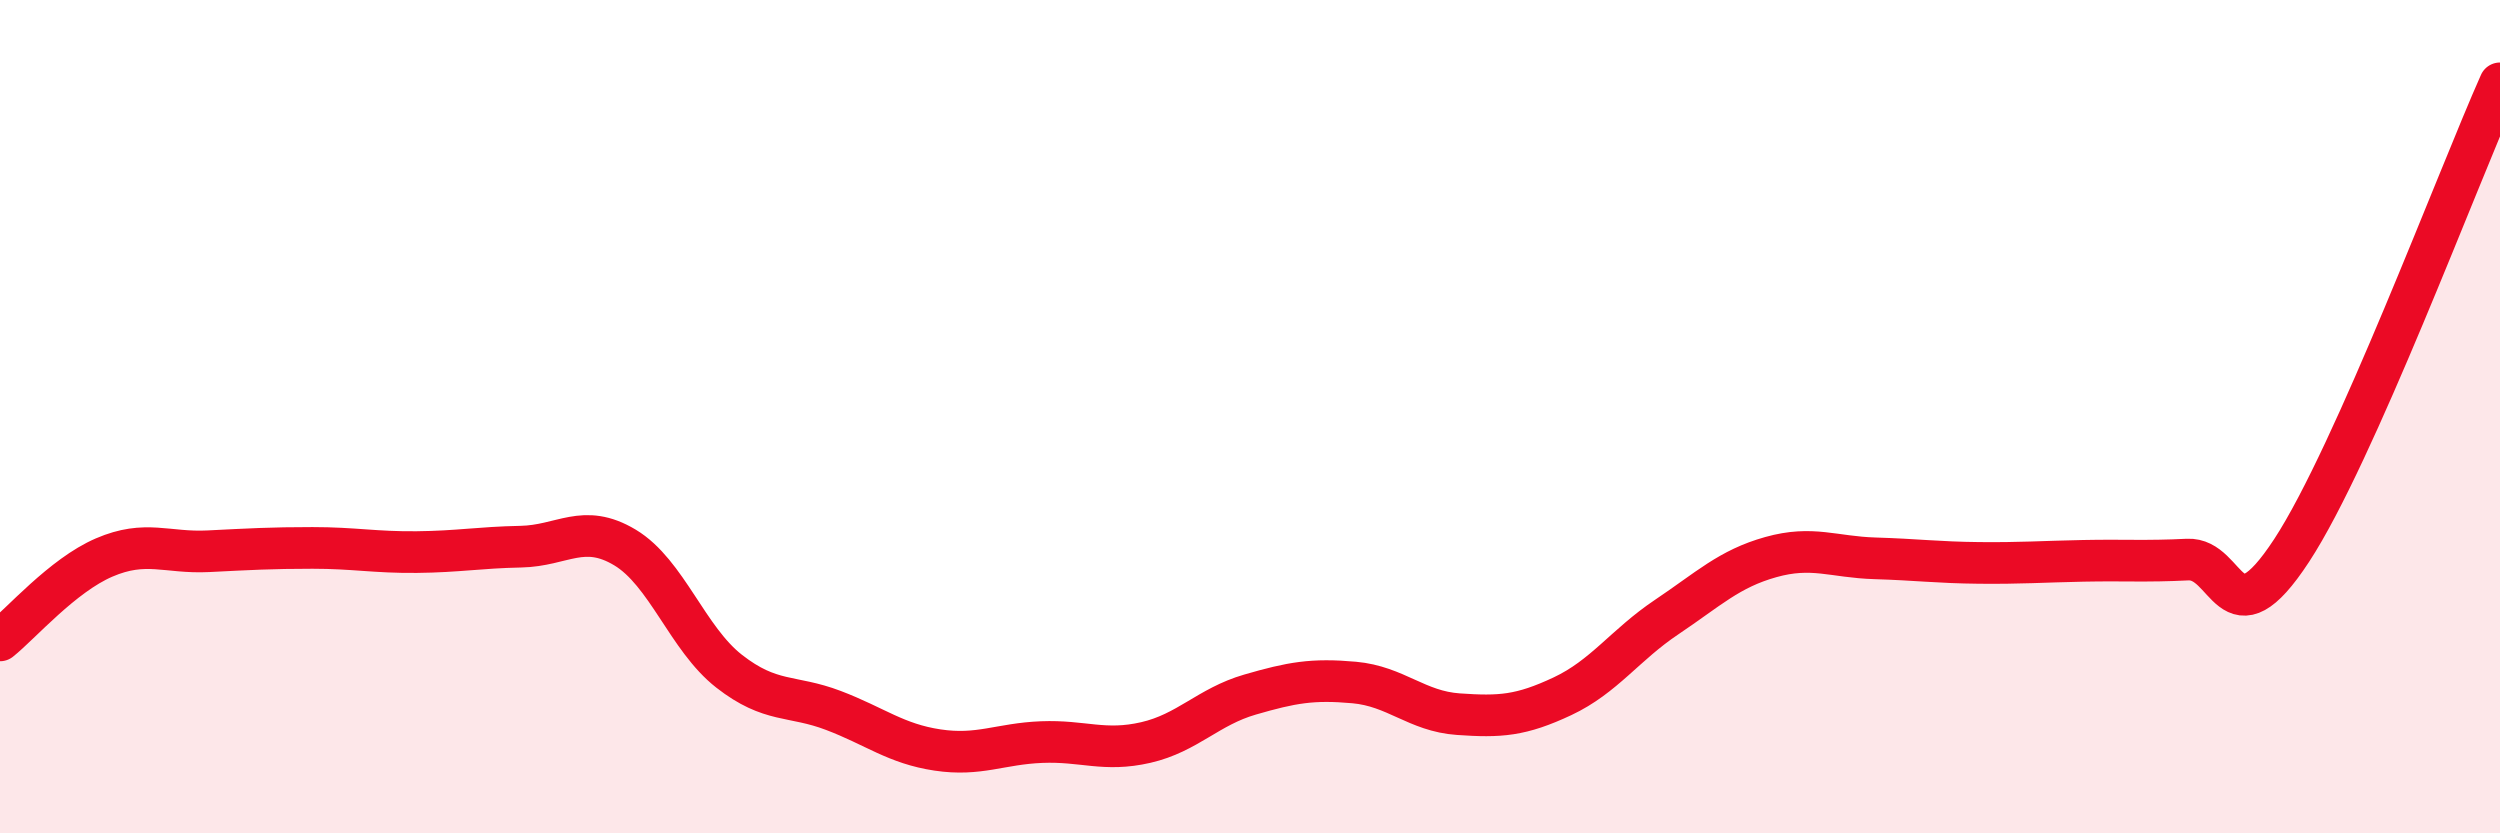
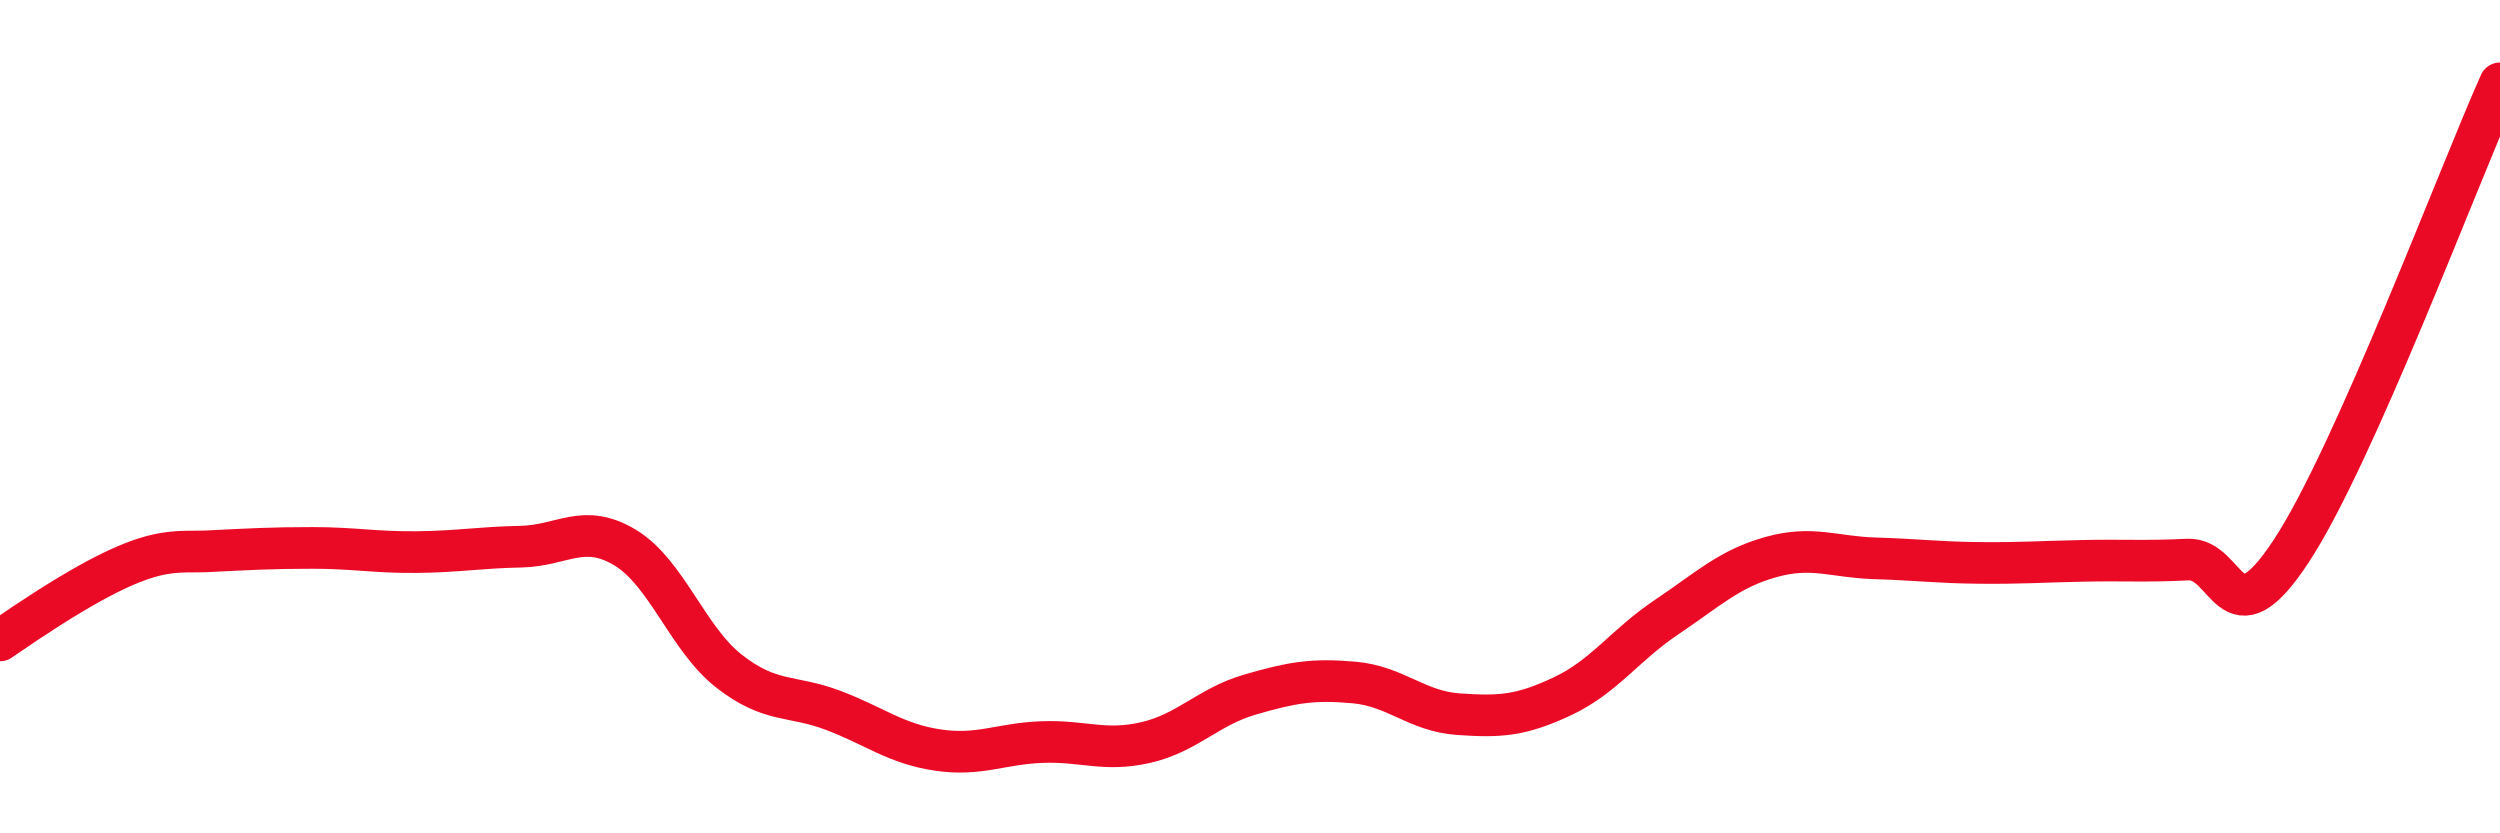
<svg xmlns="http://www.w3.org/2000/svg" width="60" height="20" viewBox="0 0 60 20">
-   <path d="M 0,15.37 C 0.5,14.97 1.5,13.81 2.5,13.38 C 3.5,12.95 4,13.28 5,13.23 C 6,13.18 6.5,13.15 7.5,13.15 C 8.5,13.15 9,13.26 10,13.25 C 11,13.24 11.5,13.14 12.5,13.12 C 13.5,13.1 14,12.54 15,13.14 C 16,13.74 16.5,15.33 17.5,16.11 C 18.5,16.89 19,16.67 20,17.05 C 21,17.43 21.5,17.85 22.5,18 C 23.5,18.15 24,17.85 25,17.81 C 26,17.77 26.5,18.05 27.5,17.82 C 28.5,17.59 29,16.96 30,16.67 C 31,16.38 31.5,16.29 32.5,16.38 C 33.5,16.47 34,17.07 35,17.14 C 36,17.21 36.5,17.18 37.5,16.71 C 38.5,16.24 39,15.48 40,14.81 C 41,14.14 41.5,13.65 42.5,13.37 C 43.5,13.09 44,13.37 45,13.4 C 46,13.43 46.5,13.5 47.5,13.51 C 48.5,13.52 49,13.48 50,13.46 C 51,13.44 51.5,13.48 52.5,13.43 C 53.5,13.38 53.5,15.5 55,13.21 C 56.5,10.92 59,4.24 60,2L60 20L0 20Z" fill="#EB0A25" opacity="0.1" stroke-linecap="round" stroke-linejoin="round" />
-   <path d="M 0,15.37 C 0.5,14.97 1.5,13.81 2.5,13.38 C 3.5,12.95 4,13.28 5,13.23 C 6,13.18 6.5,13.15 7.5,13.15 C 8.5,13.15 9,13.26 10,13.25 C 11,13.24 11.5,13.14 12.5,13.12 C 13.5,13.1 14,12.54 15,13.14 C 16,13.74 16.5,15.33 17.5,16.11 C 18.5,16.89 19,16.67 20,17.05 C 21,17.43 21.5,17.85 22.5,18 C 23.5,18.15 24,17.85 25,17.81 C 26,17.77 26.5,18.05 27.5,17.82 C 28.5,17.59 29,16.96 30,16.67 C 31,16.38 31.5,16.29 32.5,16.38 C 33.5,16.47 34,17.07 35,17.14 C 36,17.21 36.5,17.18 37.5,16.71 C 38.5,16.24 39,15.48 40,14.81 C 41,14.14 41.5,13.65 42.5,13.37 C 43.5,13.09 44,13.37 45,13.4 C 46,13.43 46.5,13.5 47.5,13.51 C 48.5,13.52 49,13.48 50,13.46 C 51,13.44 51.5,13.48 52.5,13.43 C 53.5,13.38 53.5,15.5 55,13.21 C 56.5,10.92 59,4.24 60,2" stroke="#EB0A25" stroke-width="1" fill="none" stroke-linecap="round" stroke-linejoin="round" />
+   <path d="M 0,15.37 C 3.5,12.95 4,13.28 5,13.23 C 6,13.18 6.5,13.15 7.5,13.15 C 8.5,13.15 9,13.26 10,13.25 C 11,13.24 11.5,13.14 12.5,13.12 C 13.5,13.1 14,12.54 15,13.14 C 16,13.74 16.5,15.33 17.5,16.11 C 18.5,16.89 19,16.67 20,17.05 C 21,17.43 21.5,17.85 22.5,18 C 23.5,18.15 24,17.85 25,17.81 C 26,17.77 26.5,18.05 27.5,17.82 C 28.5,17.59 29,16.96 30,16.67 C 31,16.38 31.5,16.29 32.5,16.38 C 33.5,16.47 34,17.07 35,17.14 C 36,17.21 36.5,17.18 37.5,16.71 C 38.5,16.24 39,15.48 40,14.81 C 41,14.14 41.5,13.65 42.5,13.37 C 43.5,13.09 44,13.37 45,13.4 C 46,13.43 46.5,13.5 47.5,13.51 C 48.5,13.52 49,13.48 50,13.46 C 51,13.44 51.5,13.48 52.5,13.43 C 53.5,13.38 53.5,15.5 55,13.21 C 56.5,10.92 59,4.24 60,2" stroke="#EB0A25" stroke-width="1" fill="none" stroke-linecap="round" stroke-linejoin="round" />
</svg>